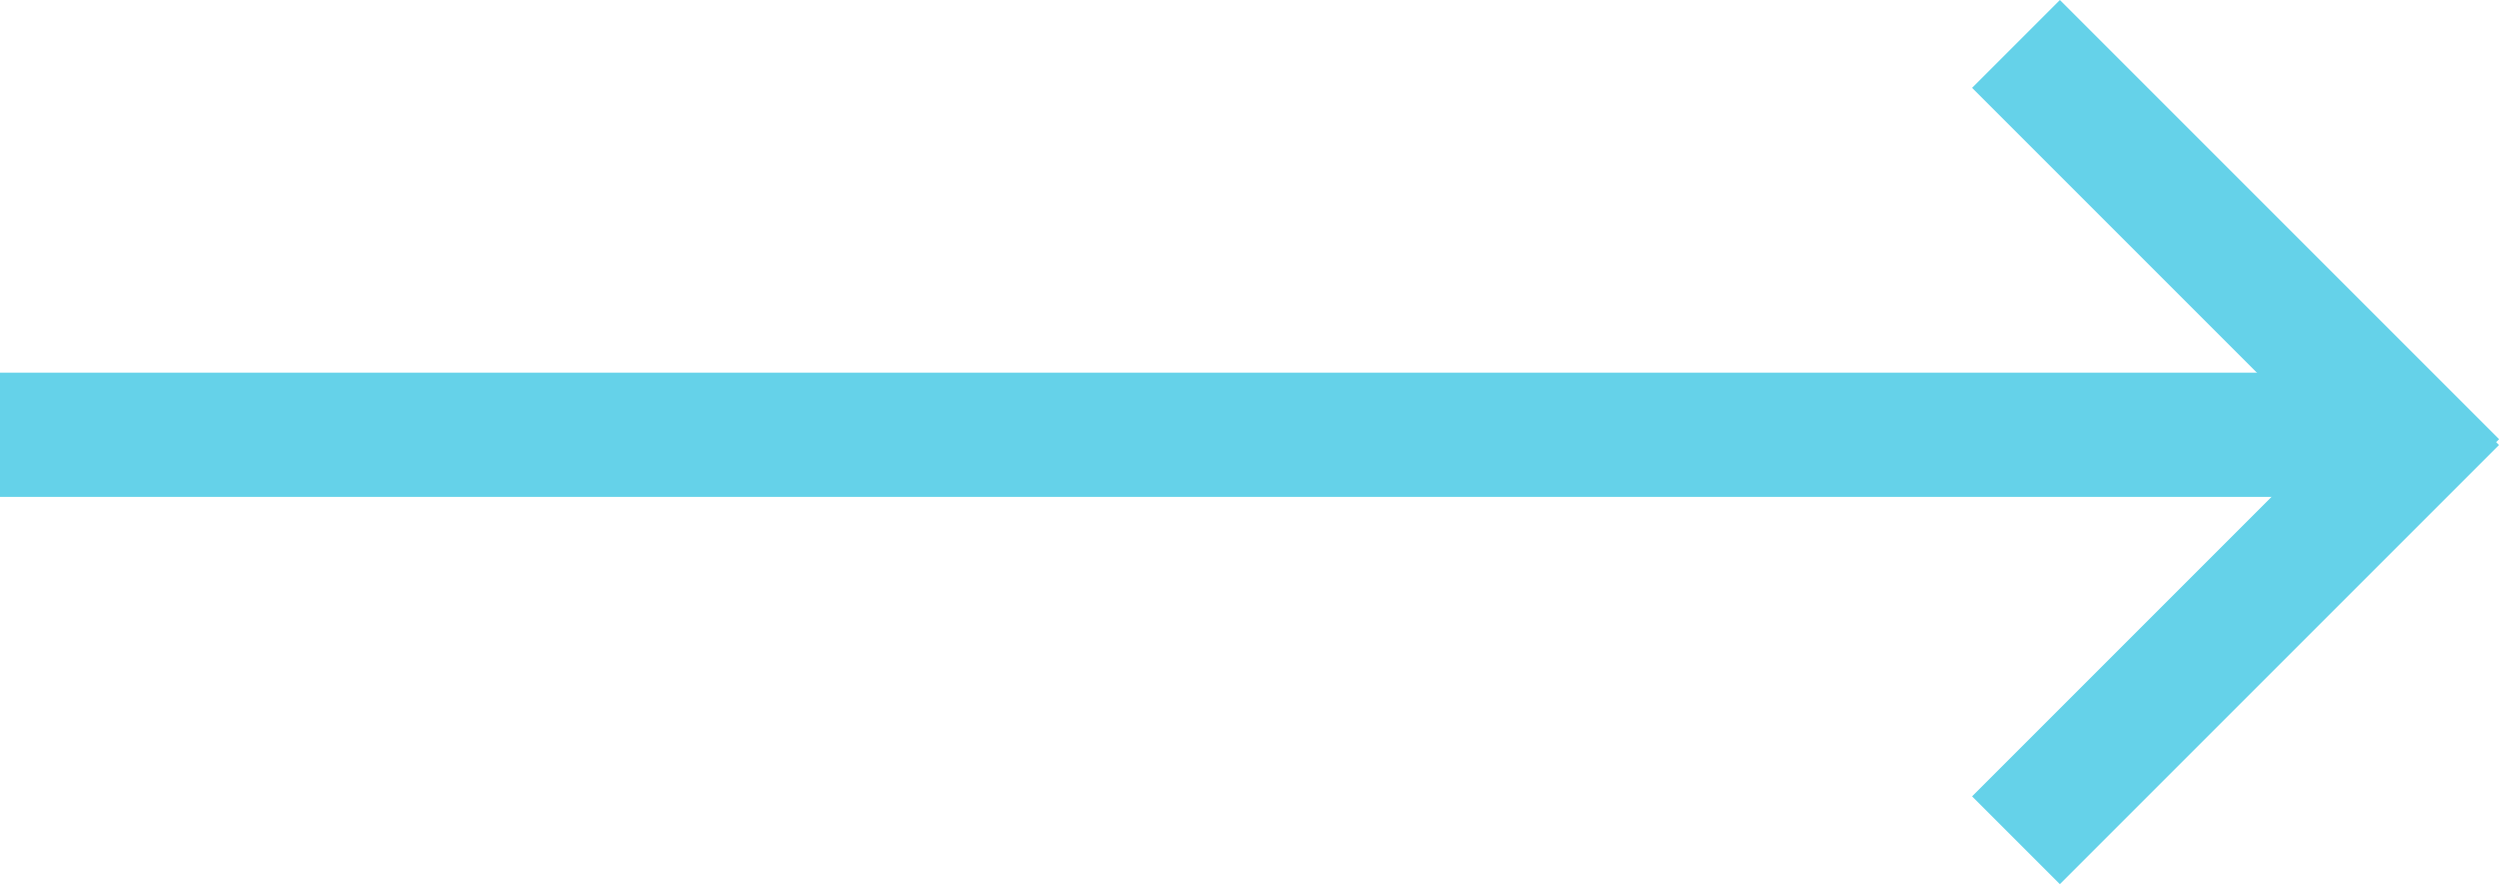
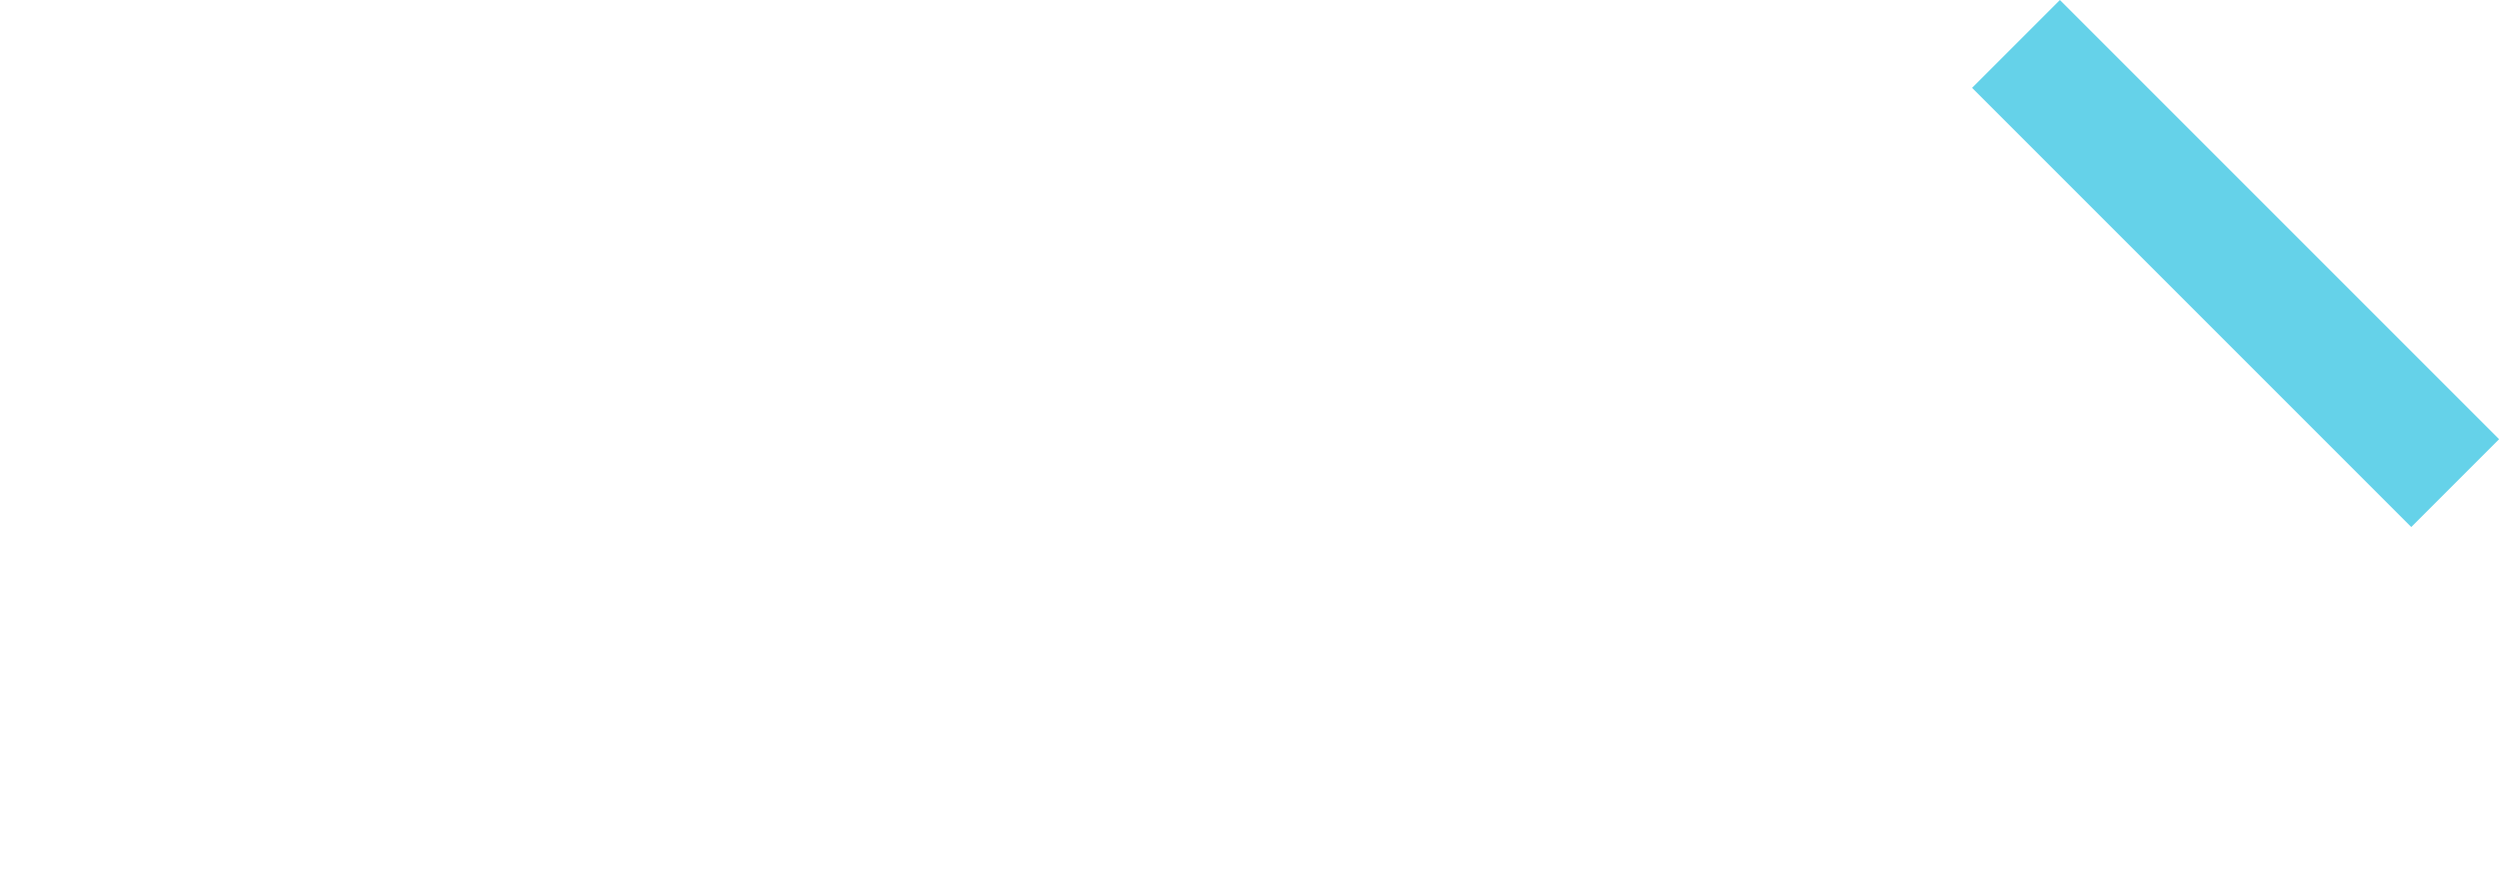
<svg xmlns="http://www.w3.org/2000/svg" width="161" height="57" viewBox="0 0 161 57" fill="none">
-   <rect y="24" width="156" height="8" fill="#65D2E9" />
  <rect x="132.657" width="40" height="8" transform="rotate(45 132.657 0)" fill="#65D2E9" />
-   <rect width="40" height="8" transform="matrix(0.707 -0.707 -0.707 -0.707 132.657 56.941)" fill="#65D2E9" />
</svg>